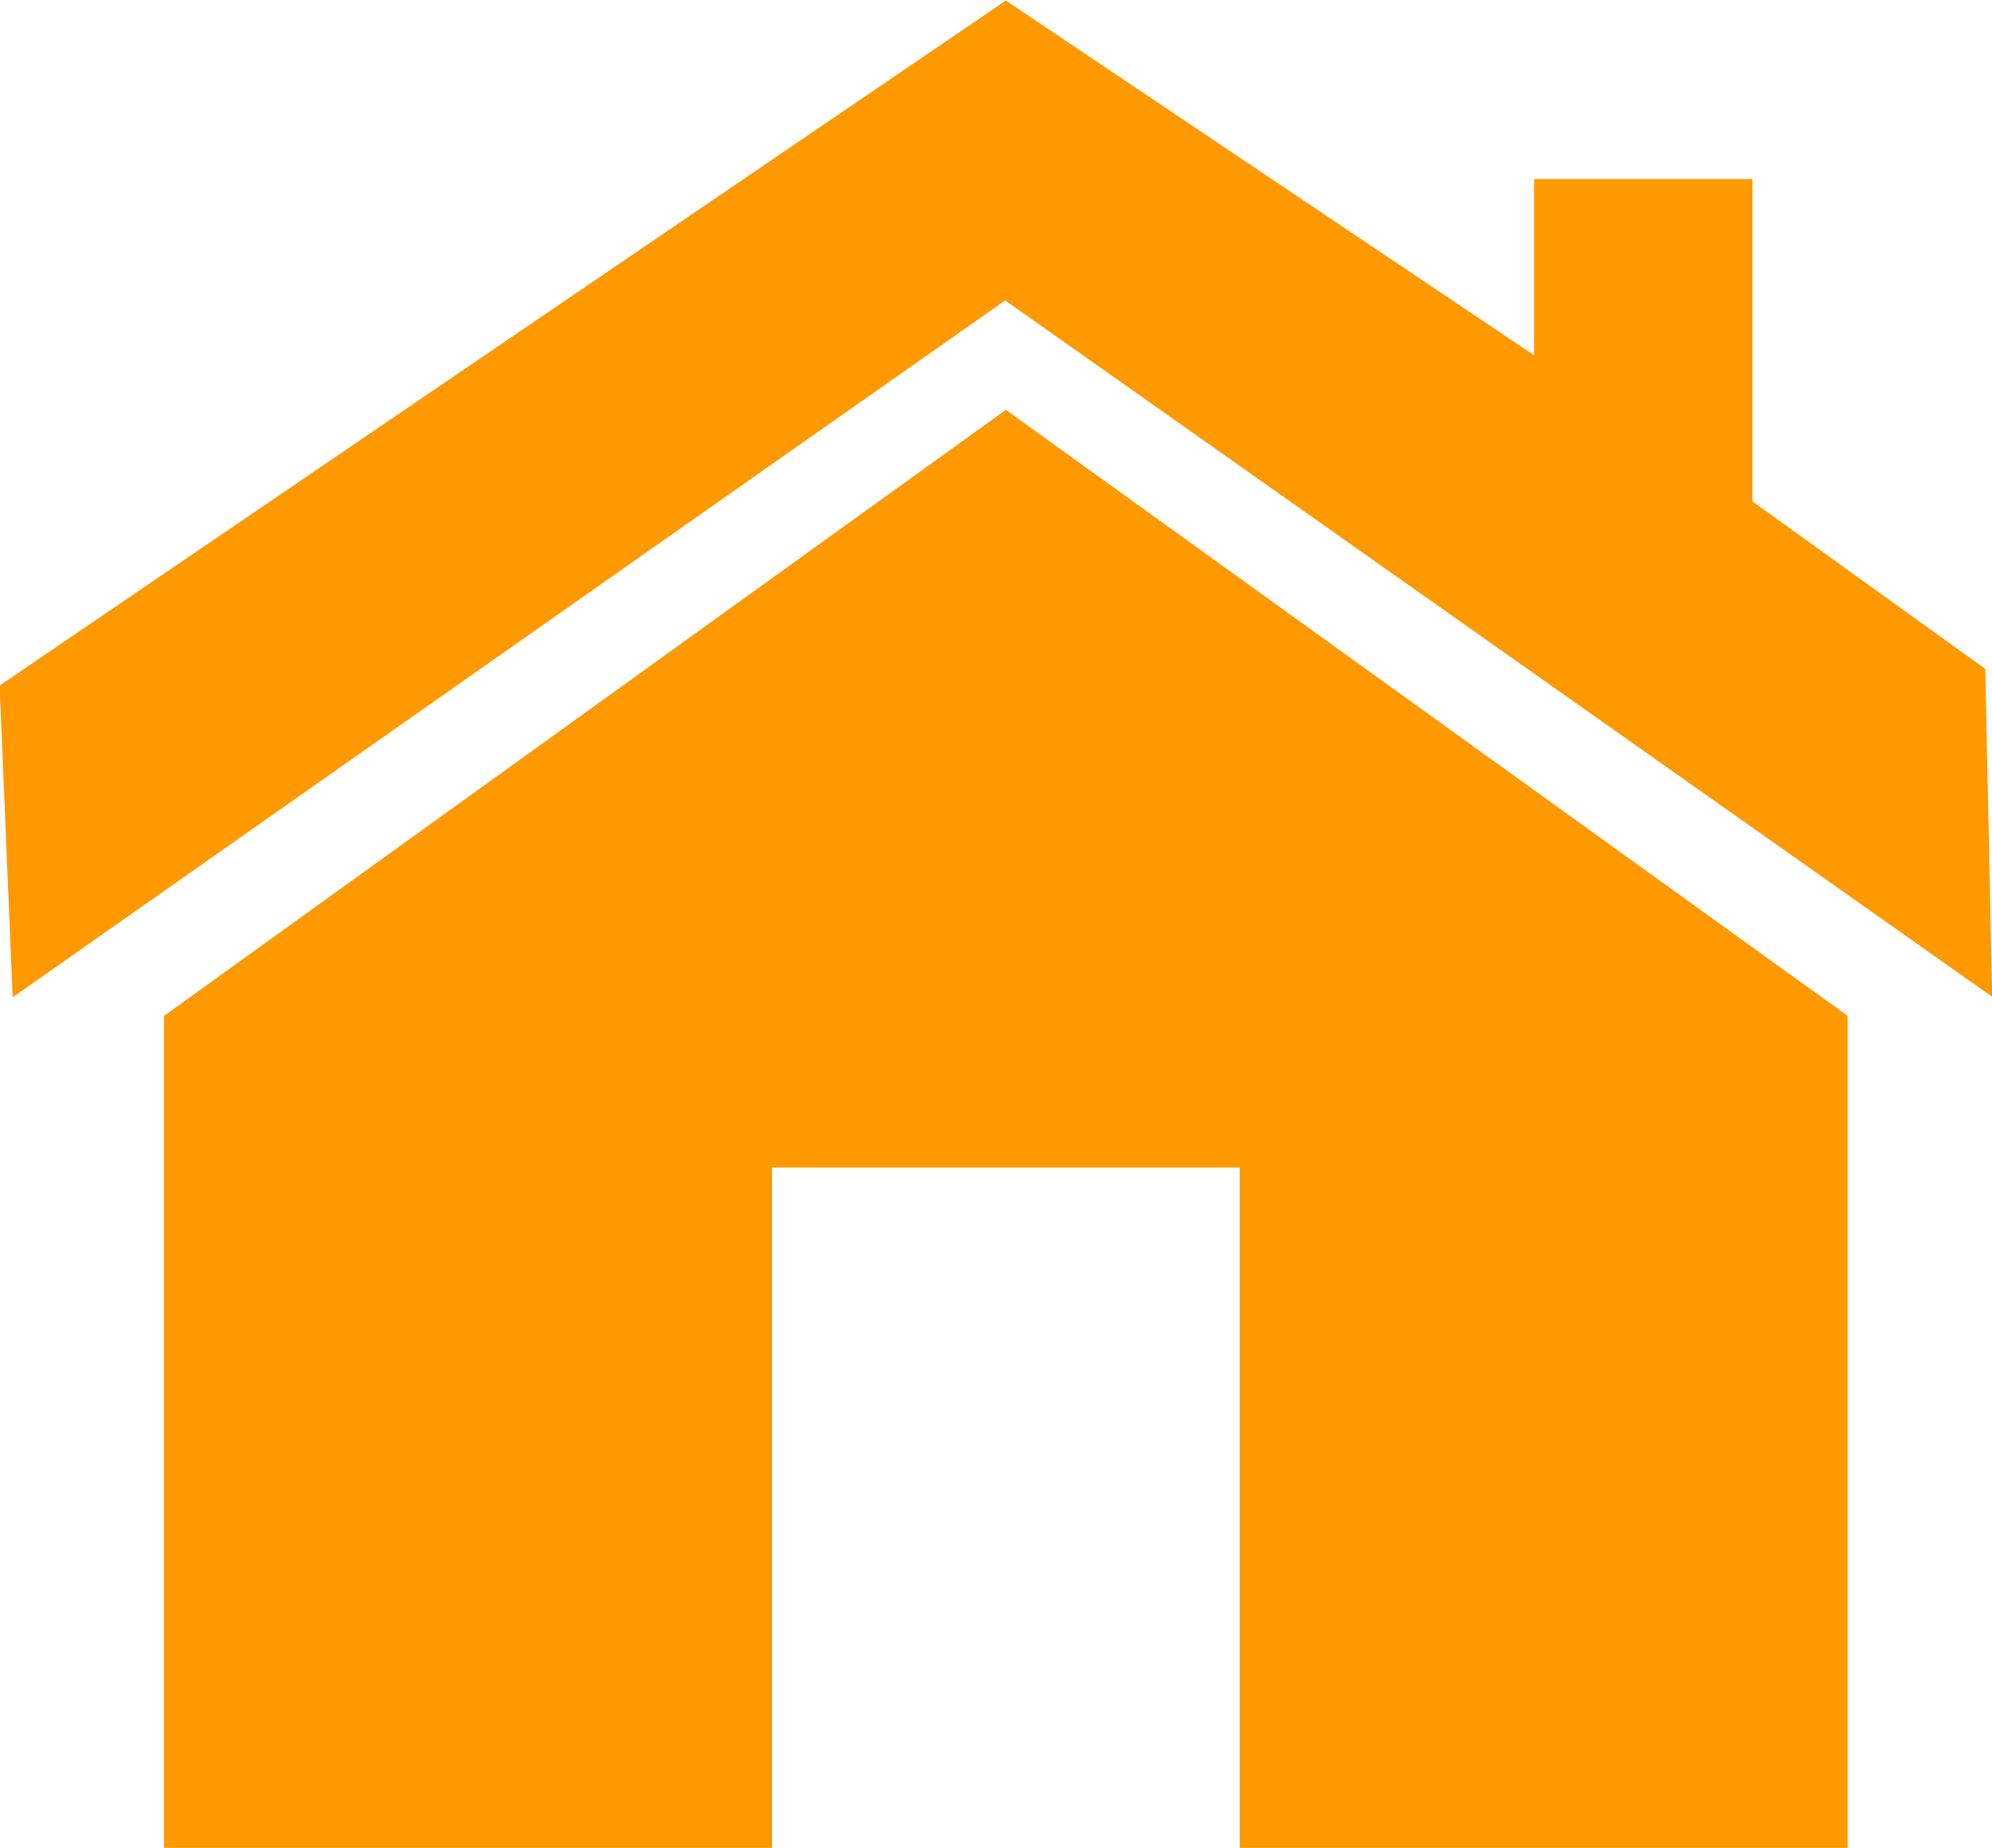
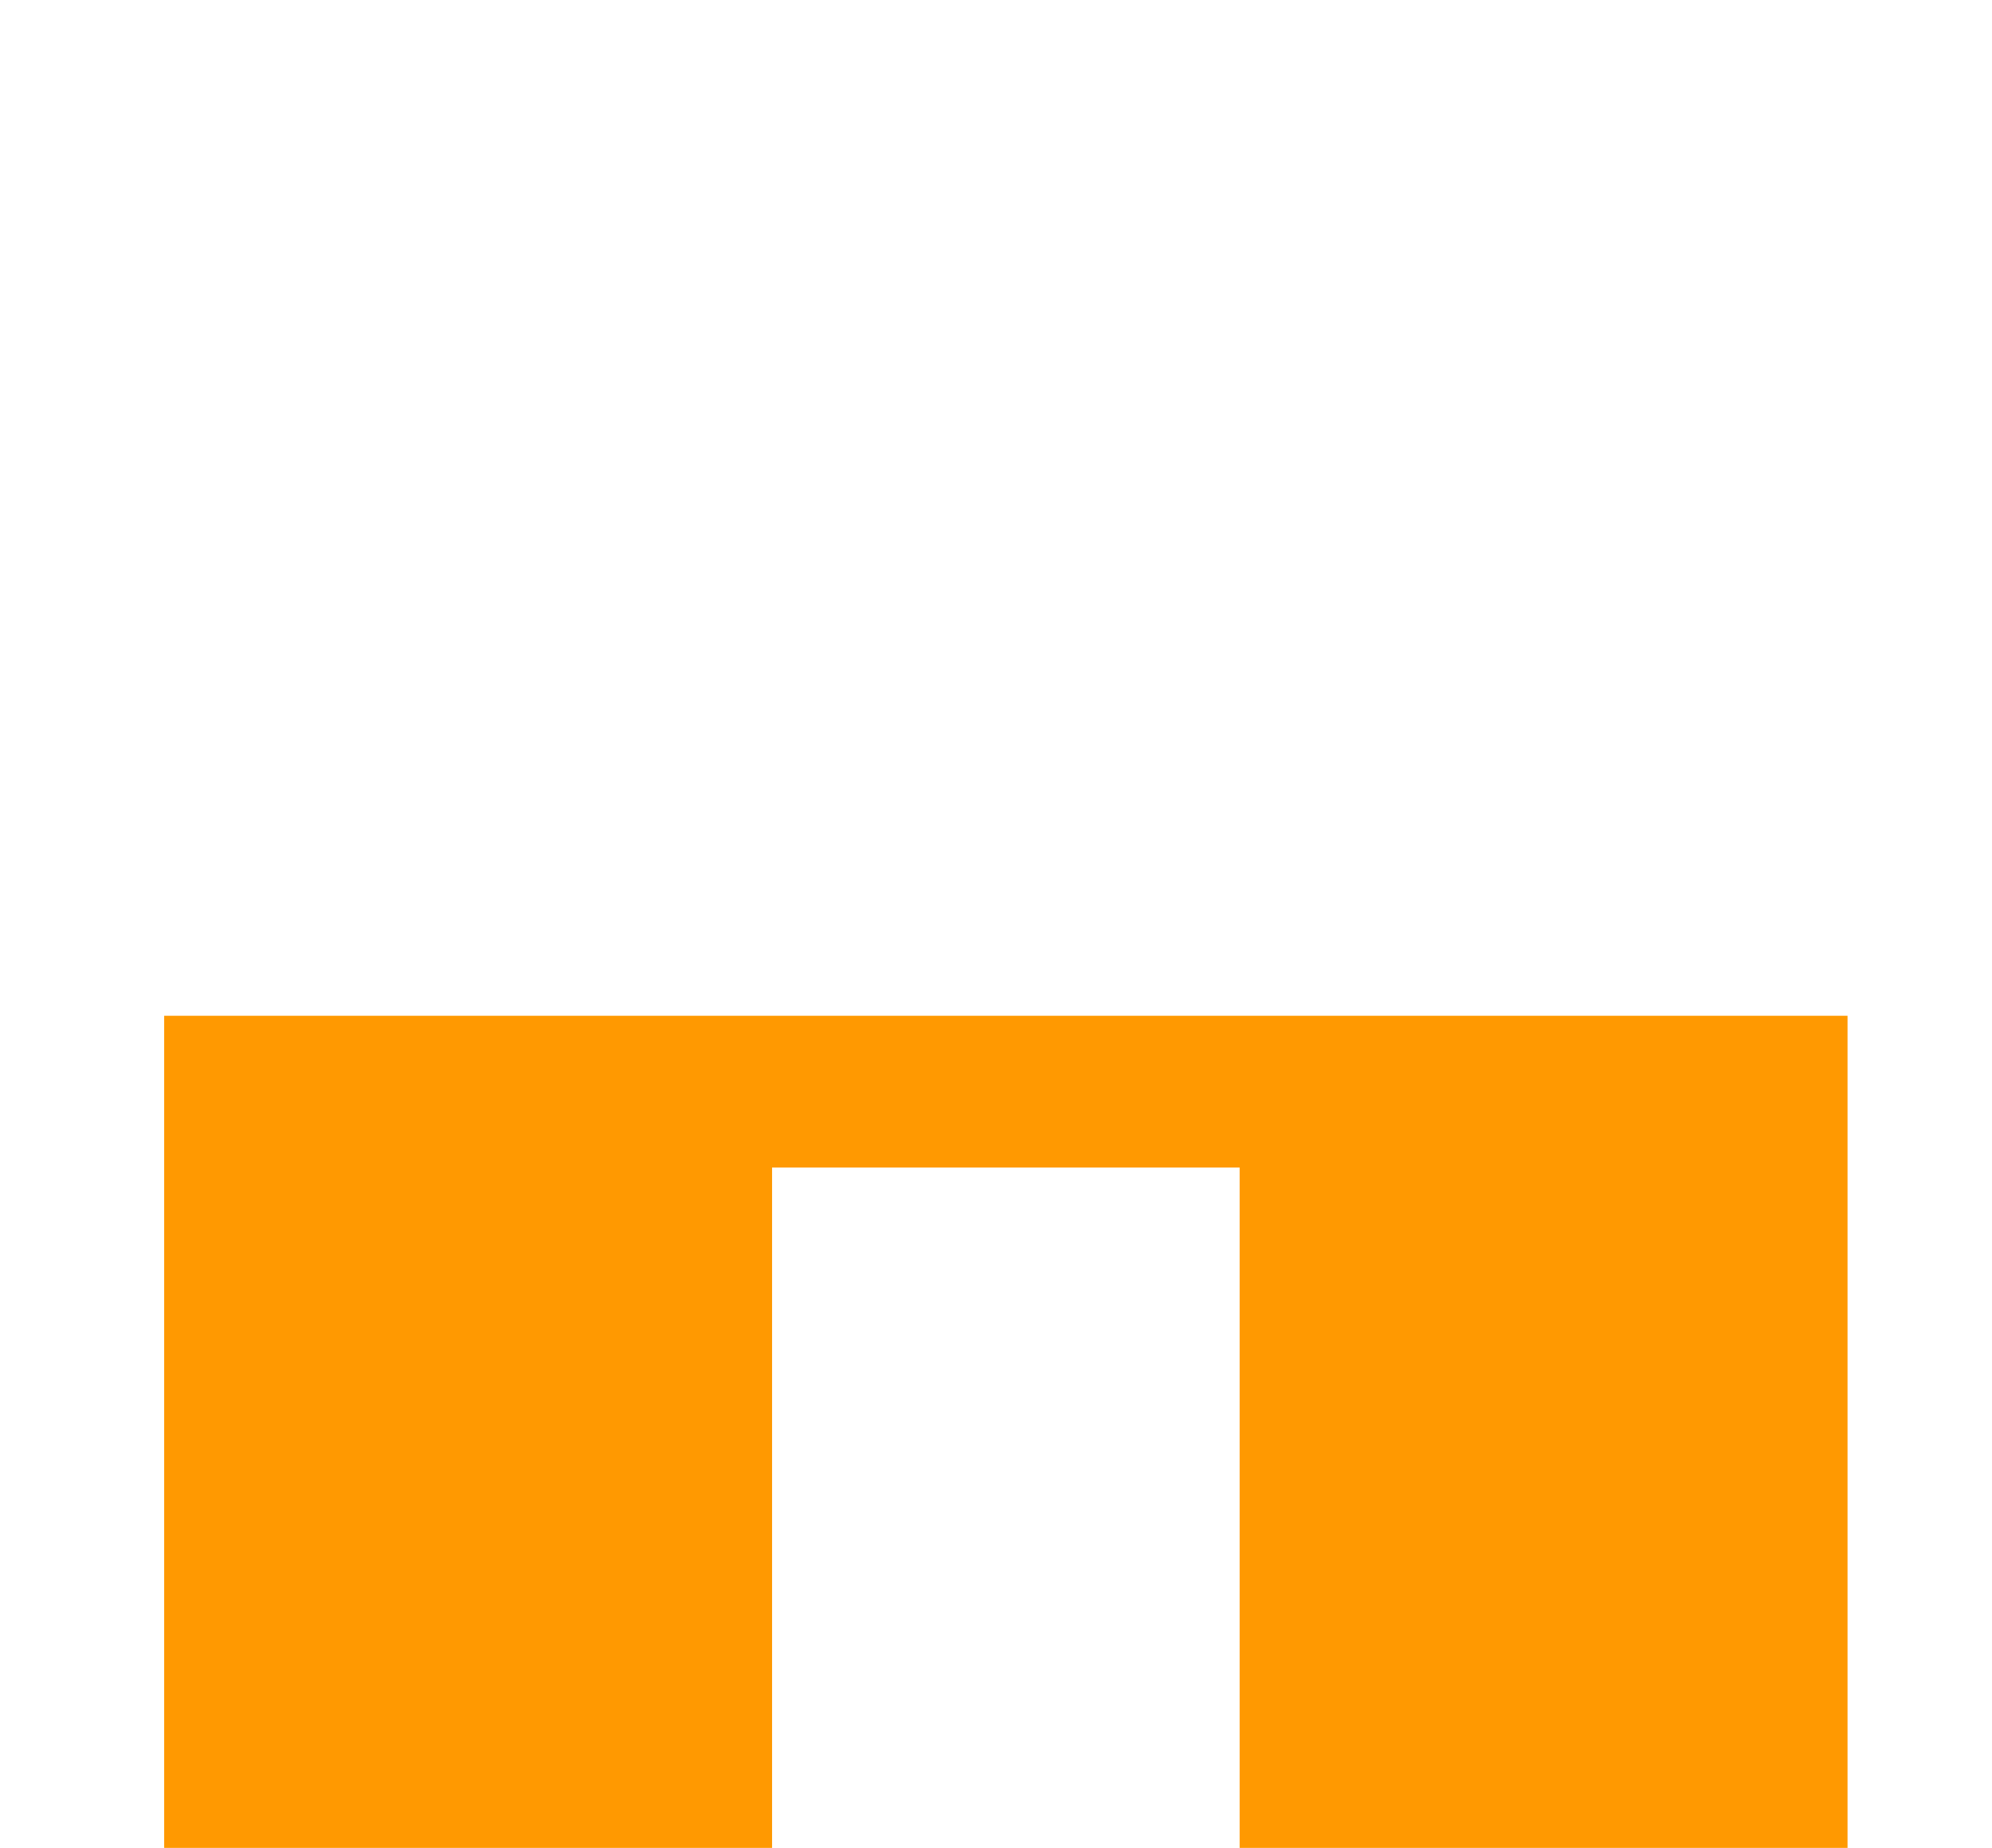
<svg xmlns="http://www.w3.org/2000/svg" width="14.451" height="13.405" viewBox="0 0 14.451 13.405">
  <g id="home_ico" transform="translate(-2592.566 -624.801)">
-     <path id="パス_246" data-name="パス 246" d="M2598.725,644.576v6.036h4.41v-4.935h3.392v4.935h4.41v-6.036l-6.106-4.395Z" transform="translate(-4.968 -12.407)" fill="#ff9901" />
-     <path id="パス_247" data-name="パス 247" d="M2607.018,632.031l-.05-2.378-1.689-1.215V626.1h-1.584v1.278l-3.832-2.573-7.3,4.969.095,2.261,7.2-5.055Z" transform="translate(0 0)" fill="#ff9901" />
+     <path id="パス_246" data-name="パス 246" d="M2598.725,644.576v6.036h4.41v-4.935h3.392v4.935h4.41v-6.036Z" transform="translate(-4.968 -12.407)" fill="#ff9901" />
  </g>
</svg>